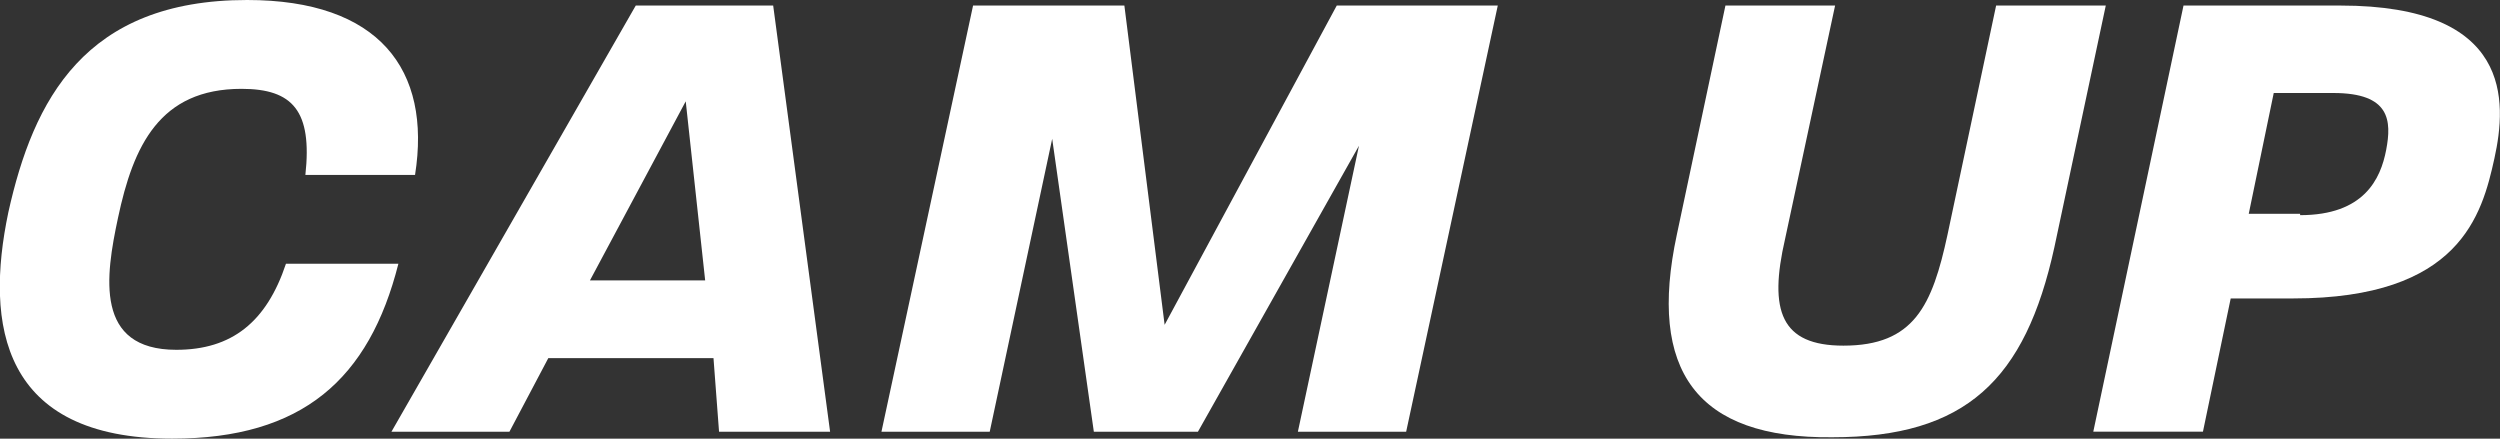
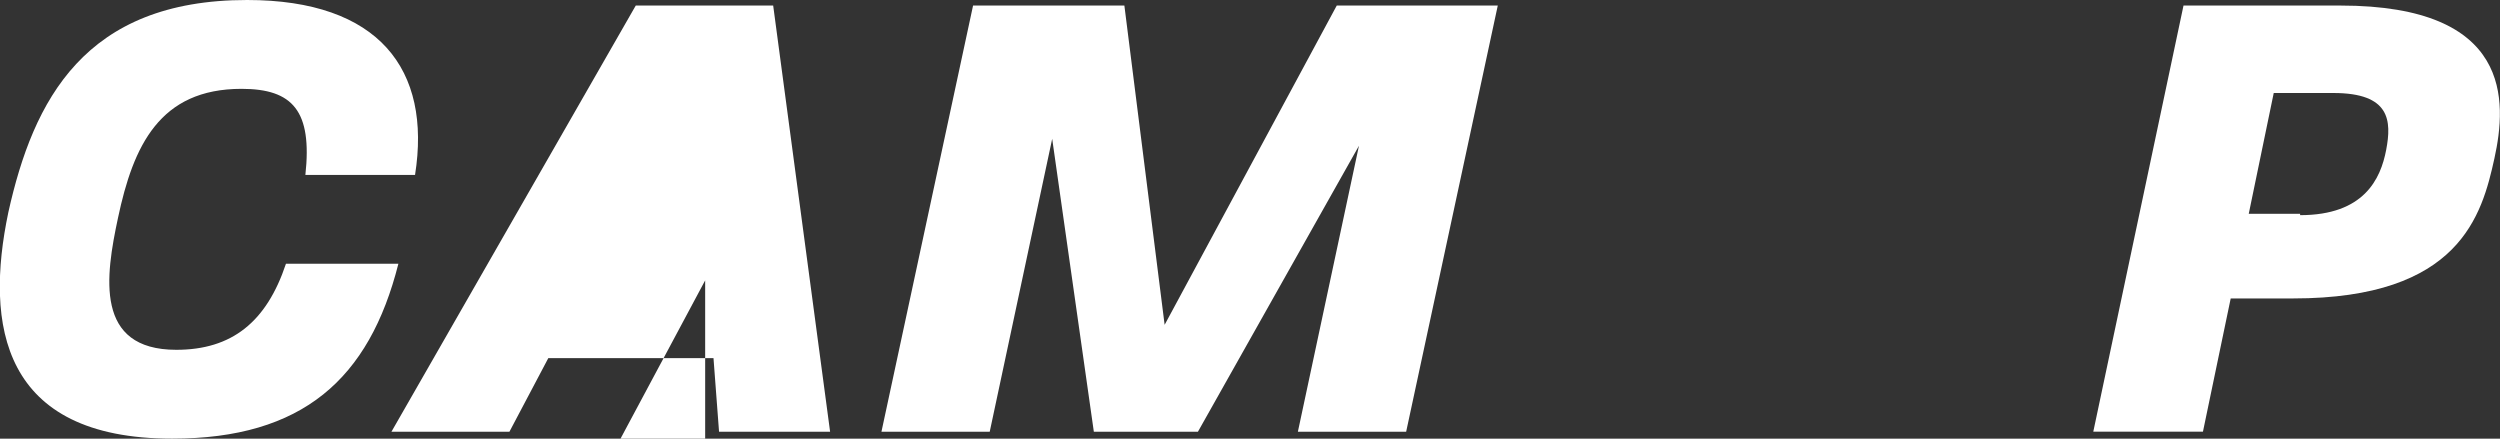
<svg xmlns="http://www.w3.org/2000/svg" version="1.1" id="レイヤー_1" x="0px" y="0px" viewBox="0 0 180.1 31.6" style="enable-background:new 0 0 180.1 31.6;" xml:space="preserve">
  <rect x="0" y="0" width="180.1" height="31.6" fill="#333333" stroke="none" />
  <style type="text/css">
	.st0{fill:#FFFFFF;}
</style>
  <g id="レイヤー_2_00000021799949590468677100000017751681057628774816_">
    <g id="レイヤー_1-2">
      <path class="st0" d="M0.6,15.3C2.4,7.2,6.1,0,17.8,0c9.5,0,13.3,5,12.1,12.6H22c0.5-4.6-0.9-6.2-4.6-6.2c-5.9,0-7.8,4.1-8.9,9.3    c-0.9,4.2-1.7,9.5,4.2,9.5c4,0,6.5-2,7.9-6.2h8.1c-2.1,8.3-6.9,12.6-16.3,12.6C0.1,31.6-1.1,23.4,0.6,15.3z" />
-       <path class="st0" d="M45.8,0.4h9.9l4.1,30.7h-8l-0.4-5.3H39.5l-2.8,5.3h-8.5L45.8,0.4z M50.8,20.2L49.4,7.3l-6.9,12.9H50.8z" />
+       <path class="st0" d="M45.8,0.4h9.9l4.1,30.7h-8l-0.4-5.3H39.5l-2.8,5.3h-8.5L45.8,0.4z M50.8,20.2l-6.9,12.9H50.8z" />
      <path class="st0" d="M70.1,0.4H81l2.9,23l12.4-23h11.6l-6.6,30.7h-7.8l4.4-20.6L86.3,31.1h-7.5L75.8,10l-4.5,21.1h-7.8L70.1,0.4z" />
-       <path class="st0" d="M120.8,16.9l3.5-16.5h7.9l-3.6,16.8c-1.2,5.2-0.3,7.7,4.2,7.7c5.1,0,6.4-2.9,7.5-8l3.5-16.5h7.9l-3.7,17.4    c-2.1,9.6-6.4,13.7-16,13.7C122.2,31.6,118.7,26.7,120.8,16.9z" />
      <path class="st0" d="M157.3,0.4h11.3c12.4,0,12,6.9,11.1,11s-2.5,10.1-14.5,10.1h-4.5l-2,9.6h-7.9L157.3,0.4z M165.7,15.5    c4.6,0,5.8-2.6,6.2-4.7s0.3-4.1-3.8-4.1h-4.3l-1.8,8.7H165.7z" />
    </g>
  </g>
</svg>